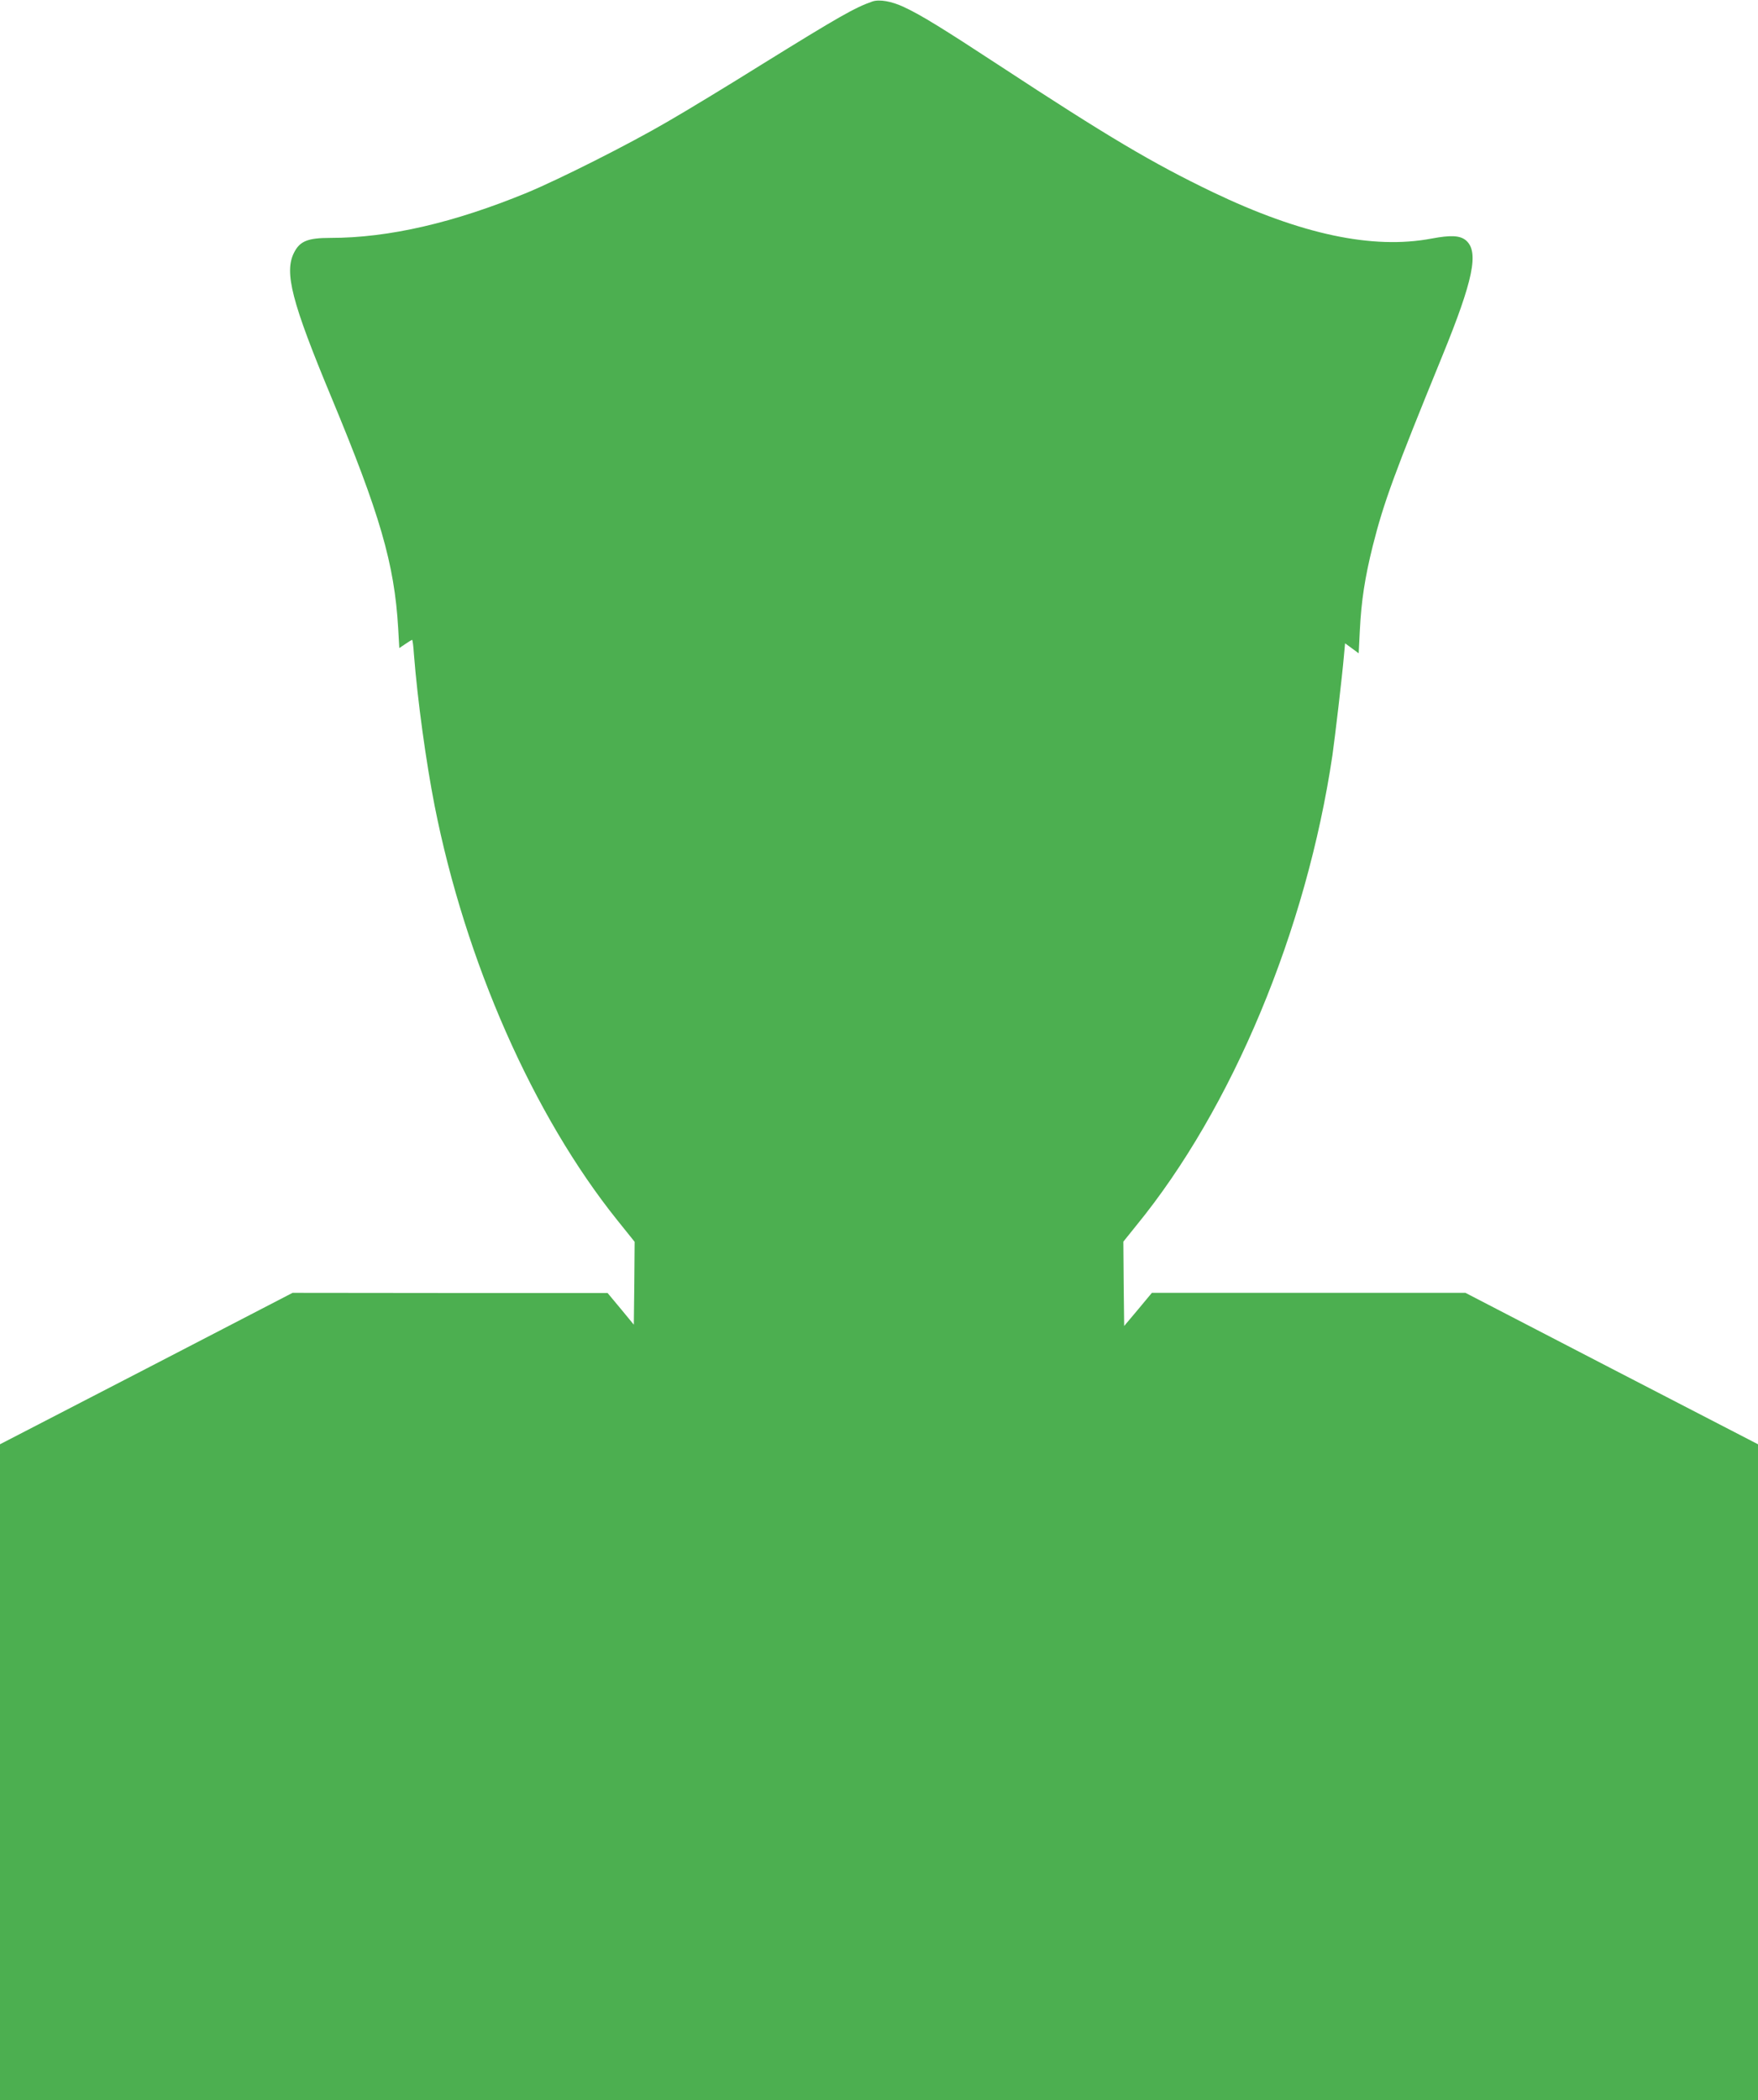
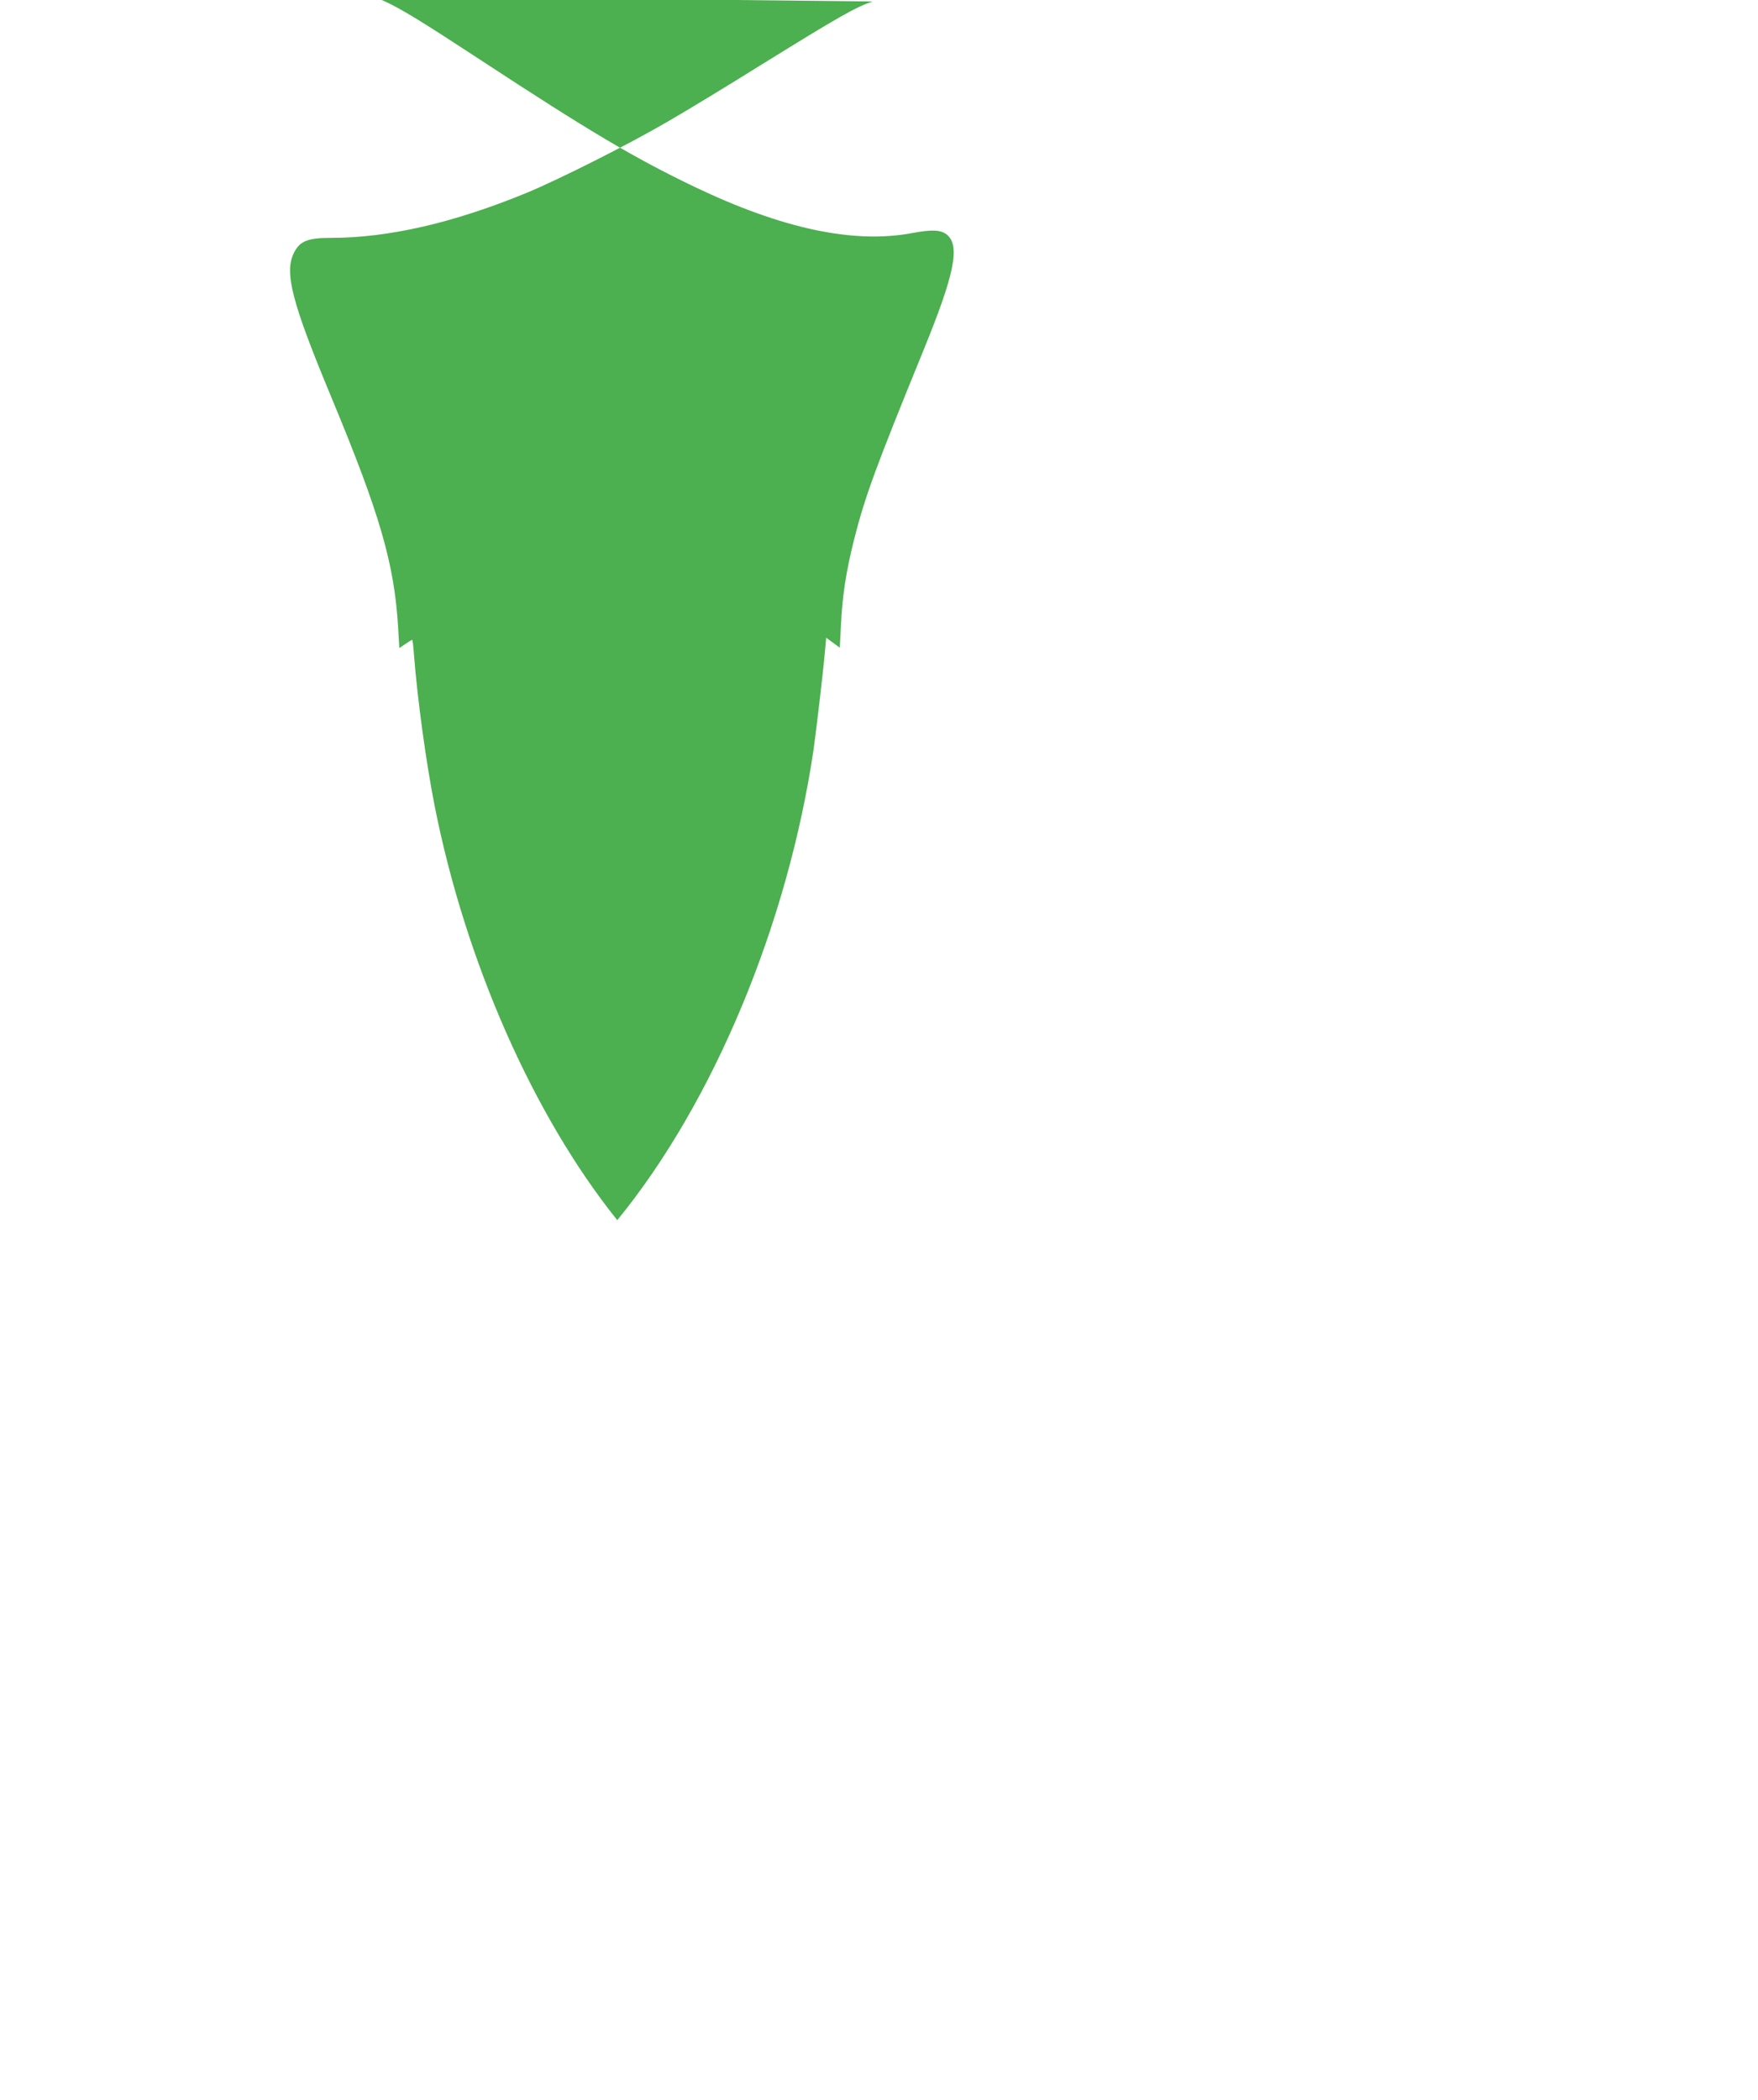
<svg xmlns="http://www.w3.org/2000/svg" version="1.0" width="1072pt" height="1280pt" viewBox="0 0 1072 1280" preserveAspectRatio="xMidYMid meet">
  <g transform="translate(0,1280) scale(0.1,-0.1)" fill="#4caf50" stroke="none">
-     <path d="M5320 12791 c-107 -37 -205 -93 -675 -384 -203 -127 -462 -284 -575 -349 -240 -140 -656 -349 -855 -432 -447 -184 -844 -276 -1200 -276 -139 0 -187 -20 -222 -90 -61 -120 -14 -301 227 -880 297 -714 385 -1016 408 -1408 l7 -122 37 25 c20 14 39 25 41 25 3 0 8 -39 11 -87 22 -281 74 -658 126 -923 188 -951 602 -1889 1114 -2527 l106 -132 -2 -252 -3 -253 -80 97 -80 96 -960 0 -961 1 -892 -462 -892 -461 0 -1999 0 -1998 5360 0 5360 0 0 1998 0 1999 -892 461 -892 462 -956 0 -956 0 -84 -101 -85 -101 -3 257 -2 257 78 97 c586 716 1039 1802 1197 2868 16 113 60 486 70 605 l7 77 41 -30 42 -31 7 138 c9 183 31 324 79 517 67 266 133 445 423 1155 190 465 226 638 145 707 -36 30 -92 33 -209 11 -359 -68 -796 25 -1335 283 -368 177 -638 337 -1300 771 -351 230 -483 311 -583 357 -76 36 -150 48 -192 34z" />
+     <path d="M5320 12791 c-107 -37 -205 -93 -675 -384 -203 -127 -462 -284 -575 -349 -240 -140 -656 -349 -855 -432 -447 -184 -844 -276 -1200 -276 -139 0 -187 -20 -222 -90 -61 -120 -14 -301 227 -880 297 -714 385 -1016 408 -1408 l7 -122 37 25 c20 14 39 25 41 25 3 0 8 -39 11 -87 22 -281 74 -658 126 -923 188 -951 602 -1889 1114 -2527 c586 716 1039 1802 1197 2868 16 113 60 486 70 605 l7 77 41 -30 42 -31 7 138 c9 183 31 324 79 517 67 266 133 445 423 1155 190 465 226 638 145 707 -36 30 -92 33 -209 11 -359 -68 -796 25 -1335 283 -368 177 -638 337 -1300 771 -351 230 -483 311 -583 357 -76 36 -150 48 -192 34z" />
  </g>
</svg>